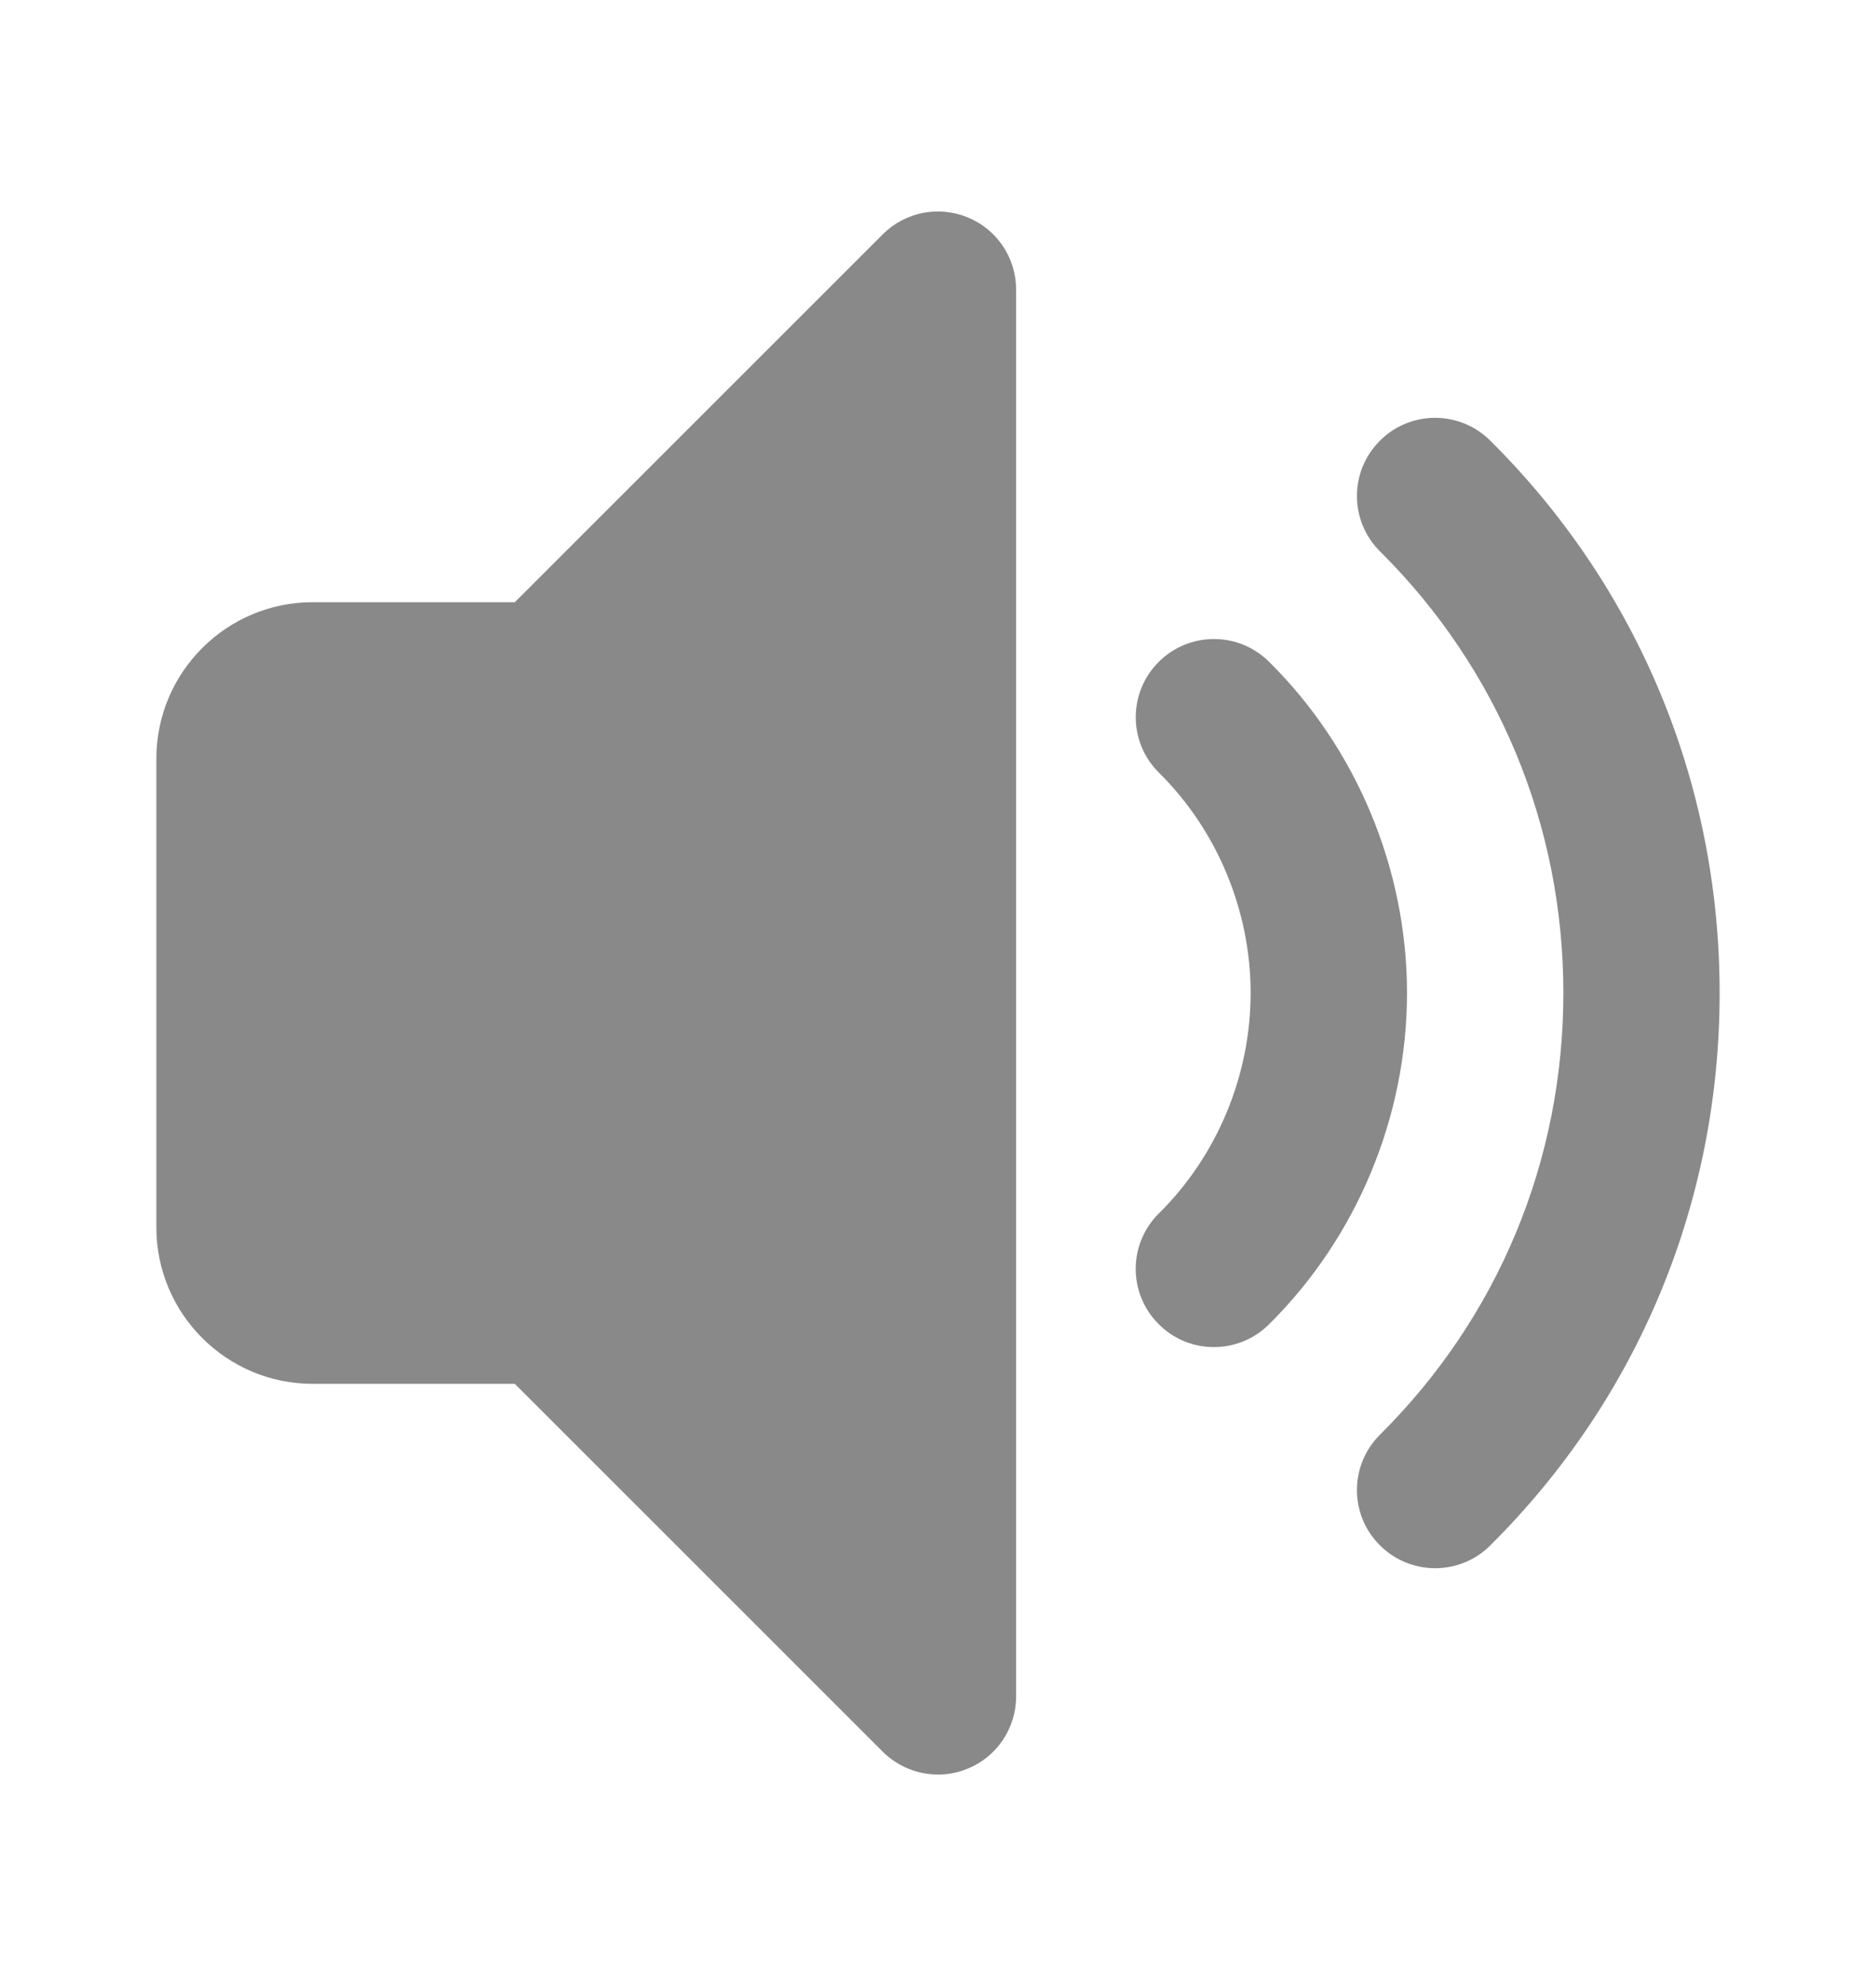
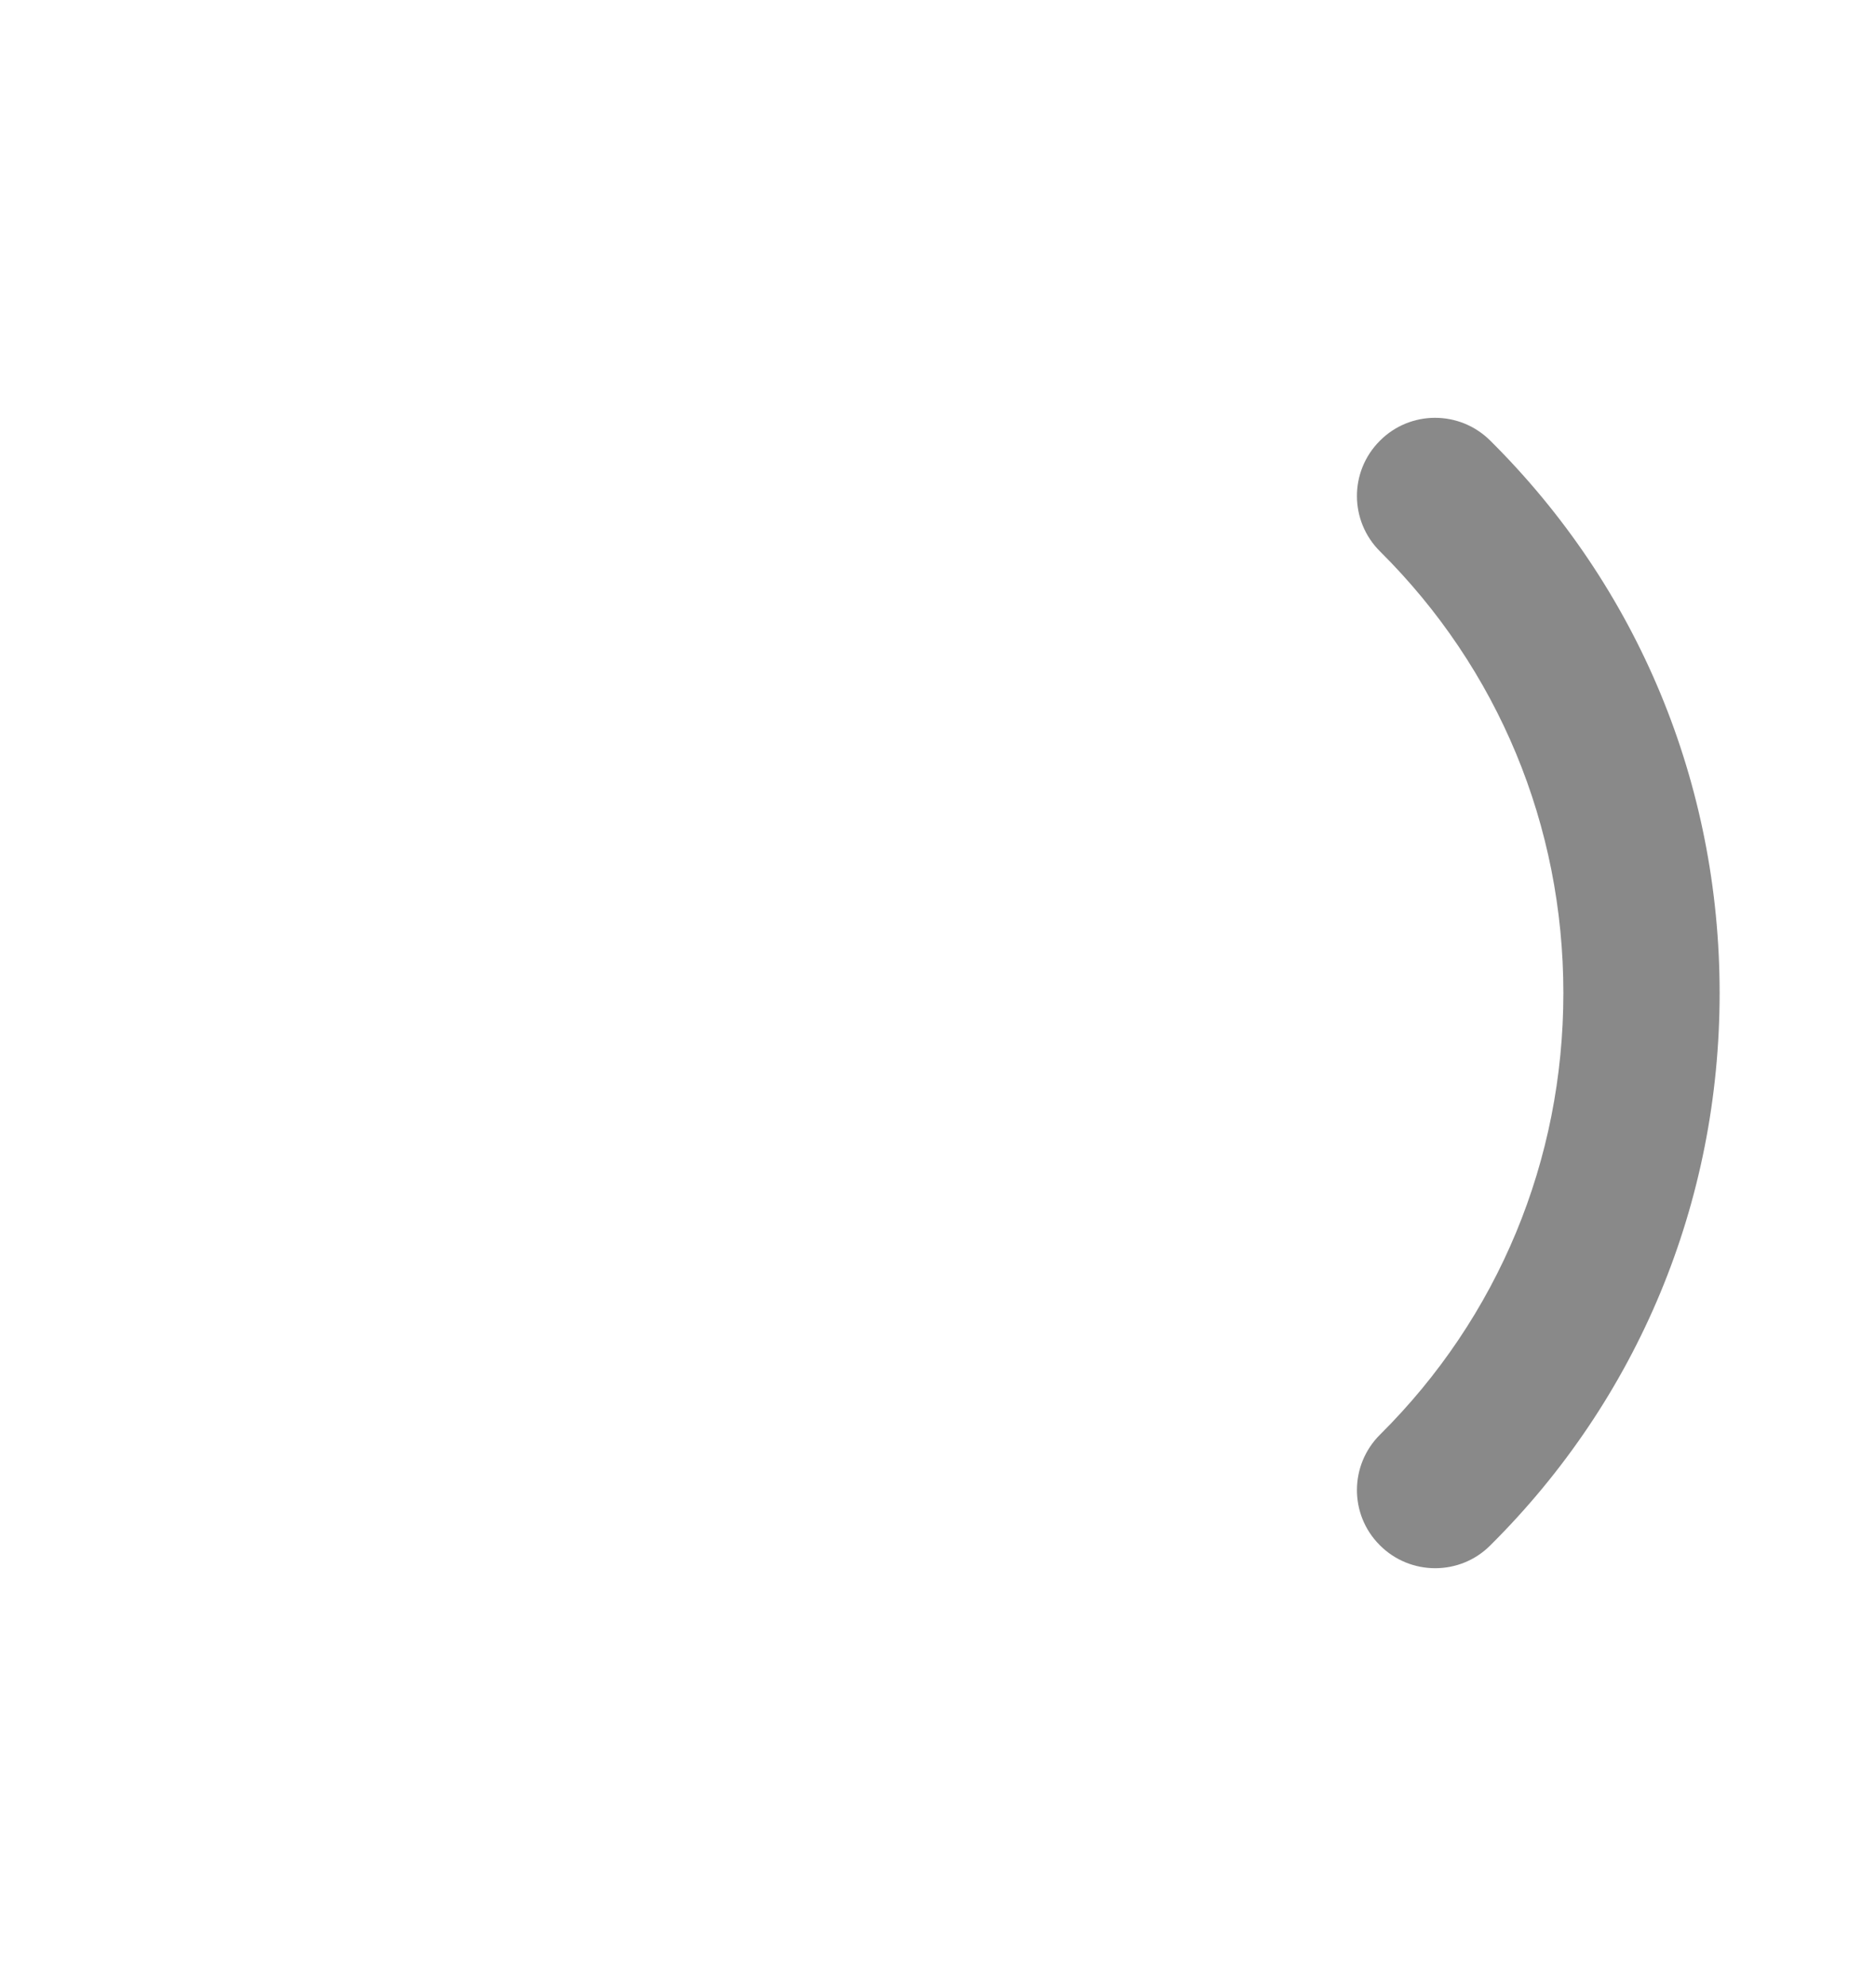
<svg xmlns="http://www.w3.org/2000/svg" width="17" height="18" viewBox="0 0 17 18" fill="none">
  <path d="M13.005 14.213C12.823 14.213 12.641 14.143 12.503 14.004C12.226 13.727 12.228 13.278 12.506 13.002C13.577 11.938 14.167 10.517 14.167 9C14.167 7.483 13.577 6.062 12.506 4.998C12.228 4.722 12.226 4.274 12.503 3.996C12.778 3.718 13.226 3.717 13.504 3.993C14.845 5.325 15.583 7.103 15.583 9C15.583 10.897 14.845 12.675 13.504 14.007C13.366 14.145 13.186 14.213 13.005 14.213Z" fill="#898989" />
-   <path d="M11 12.209C10.818 12.209 10.635 12.139 10.497 11.998C10.221 11.72 10.224 11.272 10.502 10.997C11.03 10.475 11.333 9.747 11.333 9C11.333 8.253 11.03 7.525 10.502 7.003C10.224 6.728 10.222 6.28 10.497 6.002C10.772 5.724 11.22 5.721 11.498 5.996C12.294 6.782 12.75 7.877 12.75 9C12.75 10.123 12.294 11.218 11.498 12.004C11.36 12.141 11.18 12.209 11 12.209Z" fill="#898989" />
-   <path d="M8.5 16.083C8.316 16.083 8.135 16.011 7.999 15.876L4.665 12.542H2.833C2.052 12.542 1.417 11.906 1.417 11.125V6.875C1.417 6.094 2.052 5.458 2.833 5.458H4.665L7.999 2.124C8.202 1.921 8.506 1.861 8.771 1.971C9.036 2.08 9.208 2.339 9.208 2.625V15.375C9.208 15.661 9.036 15.92 8.771 16.029C8.683 16.066 8.591 16.083 8.5 16.083Z" fill="#898989" />
</svg>